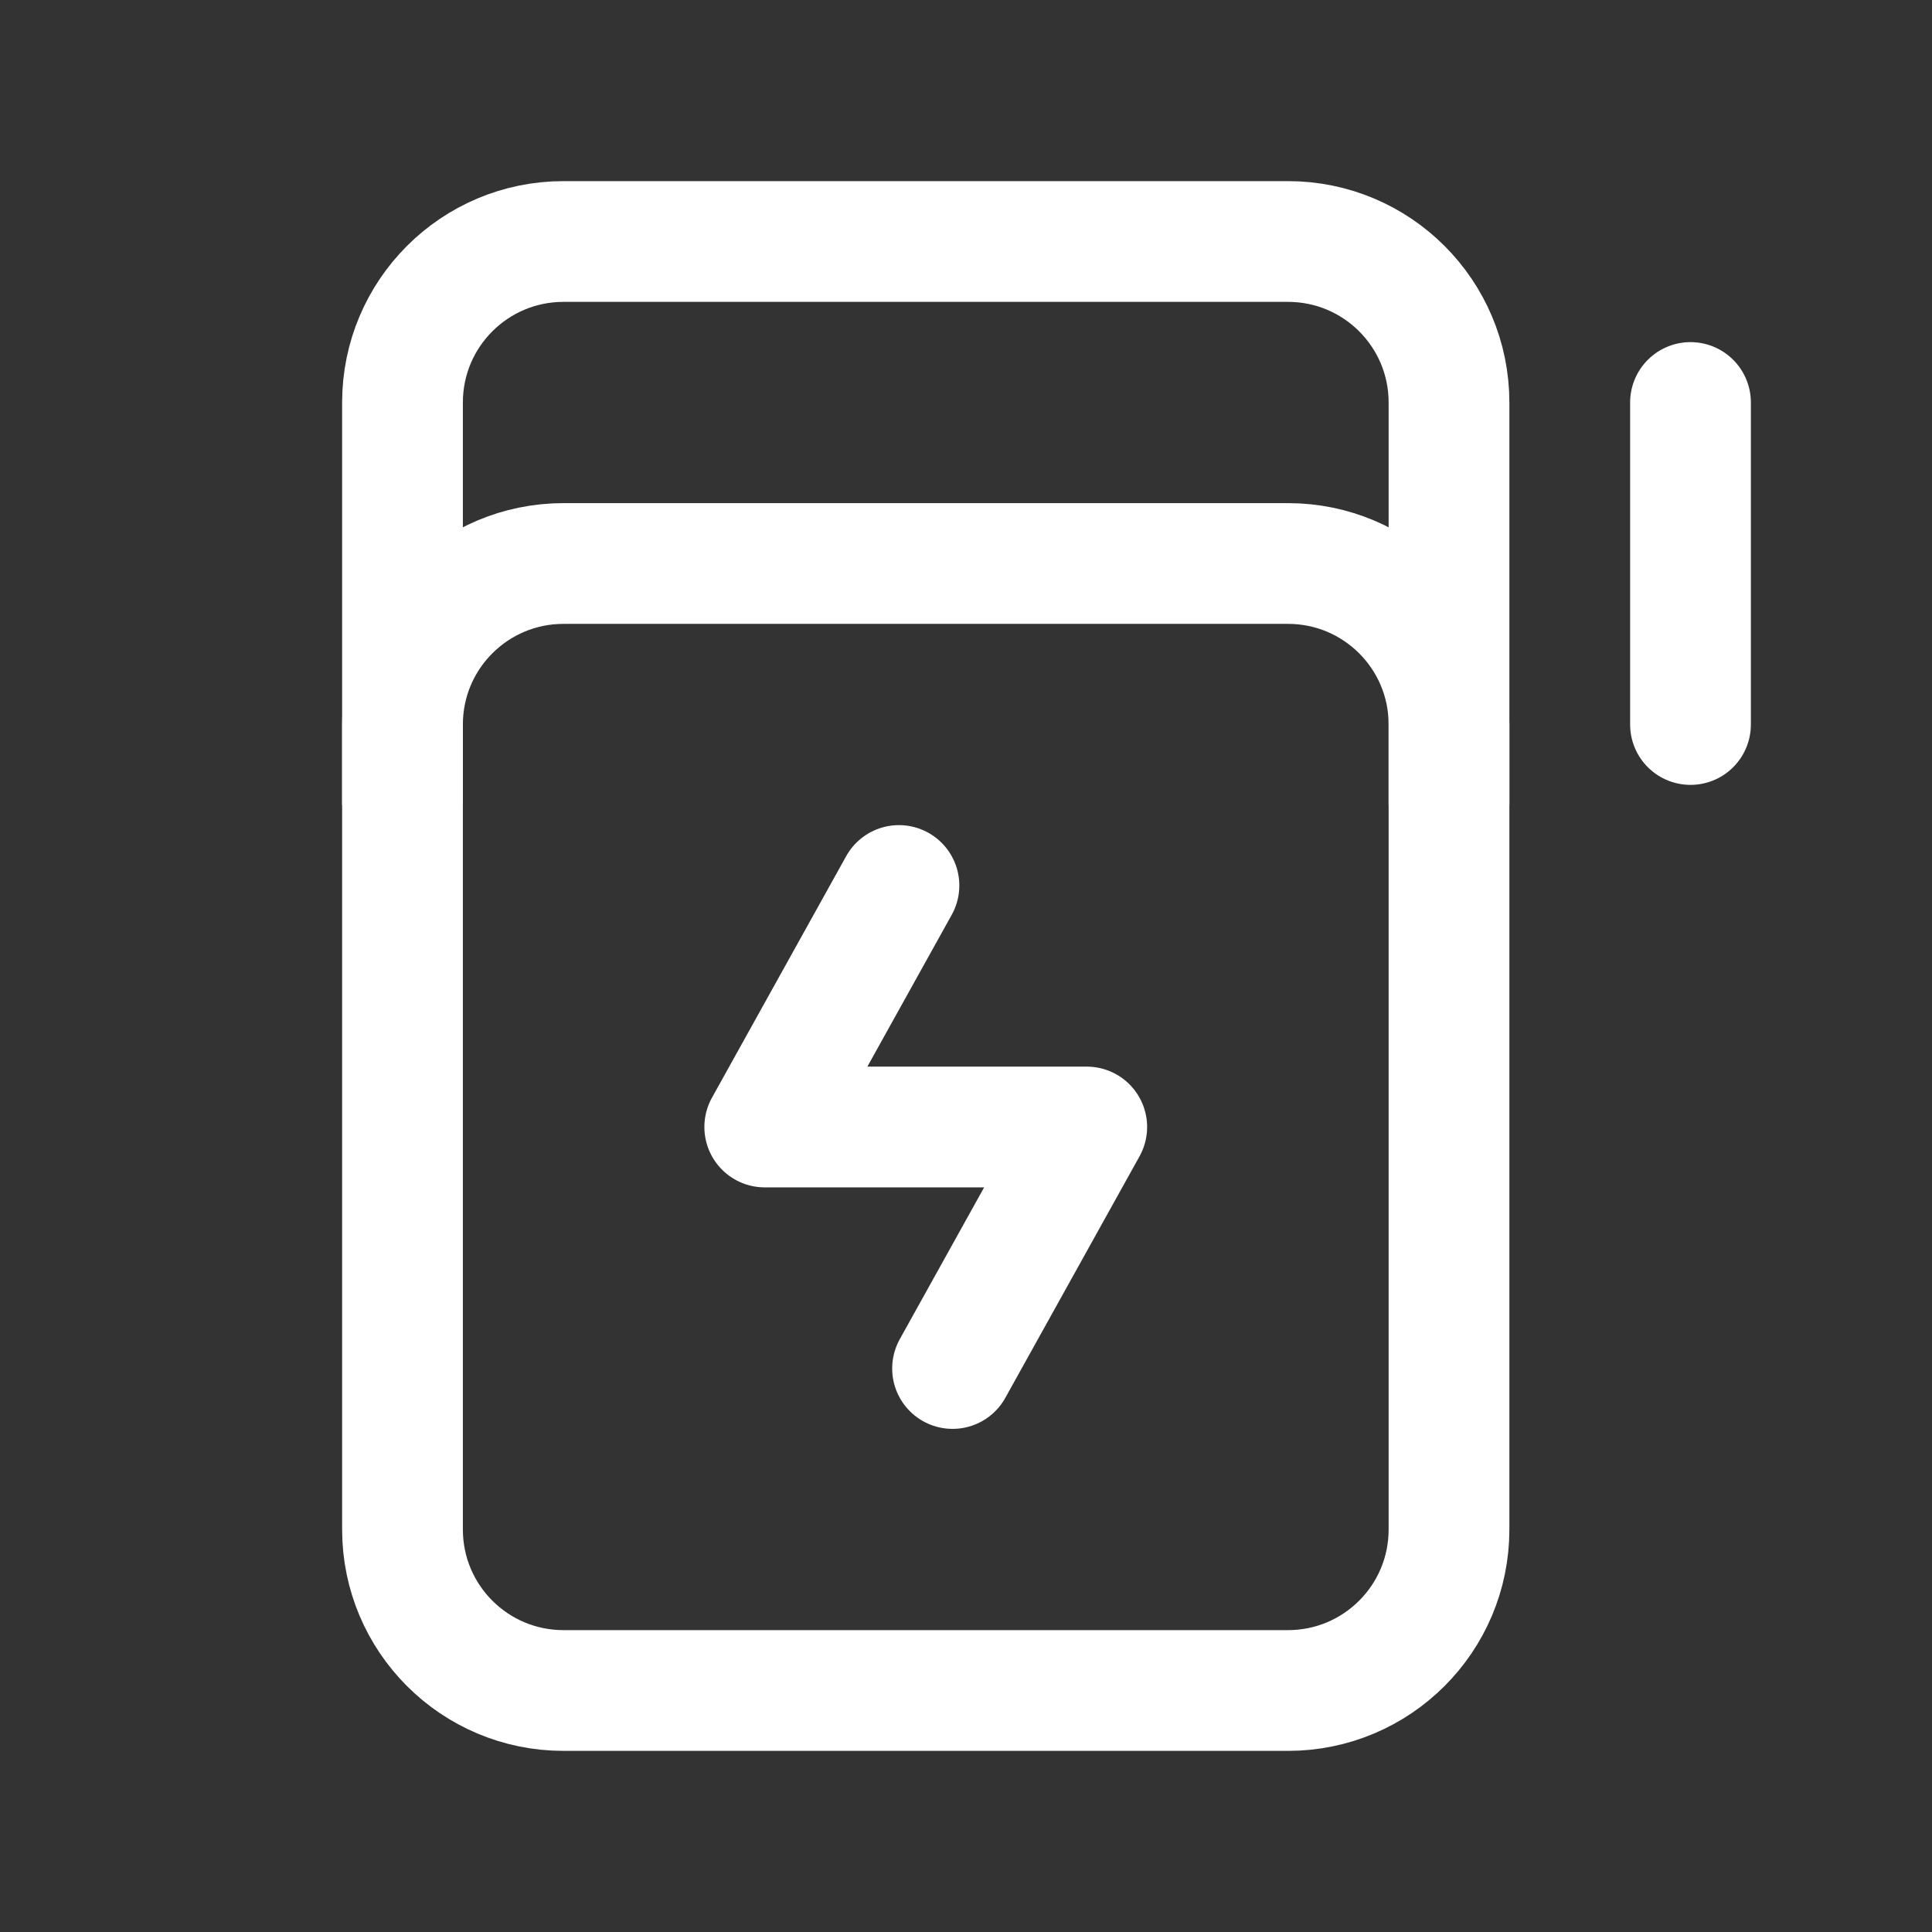
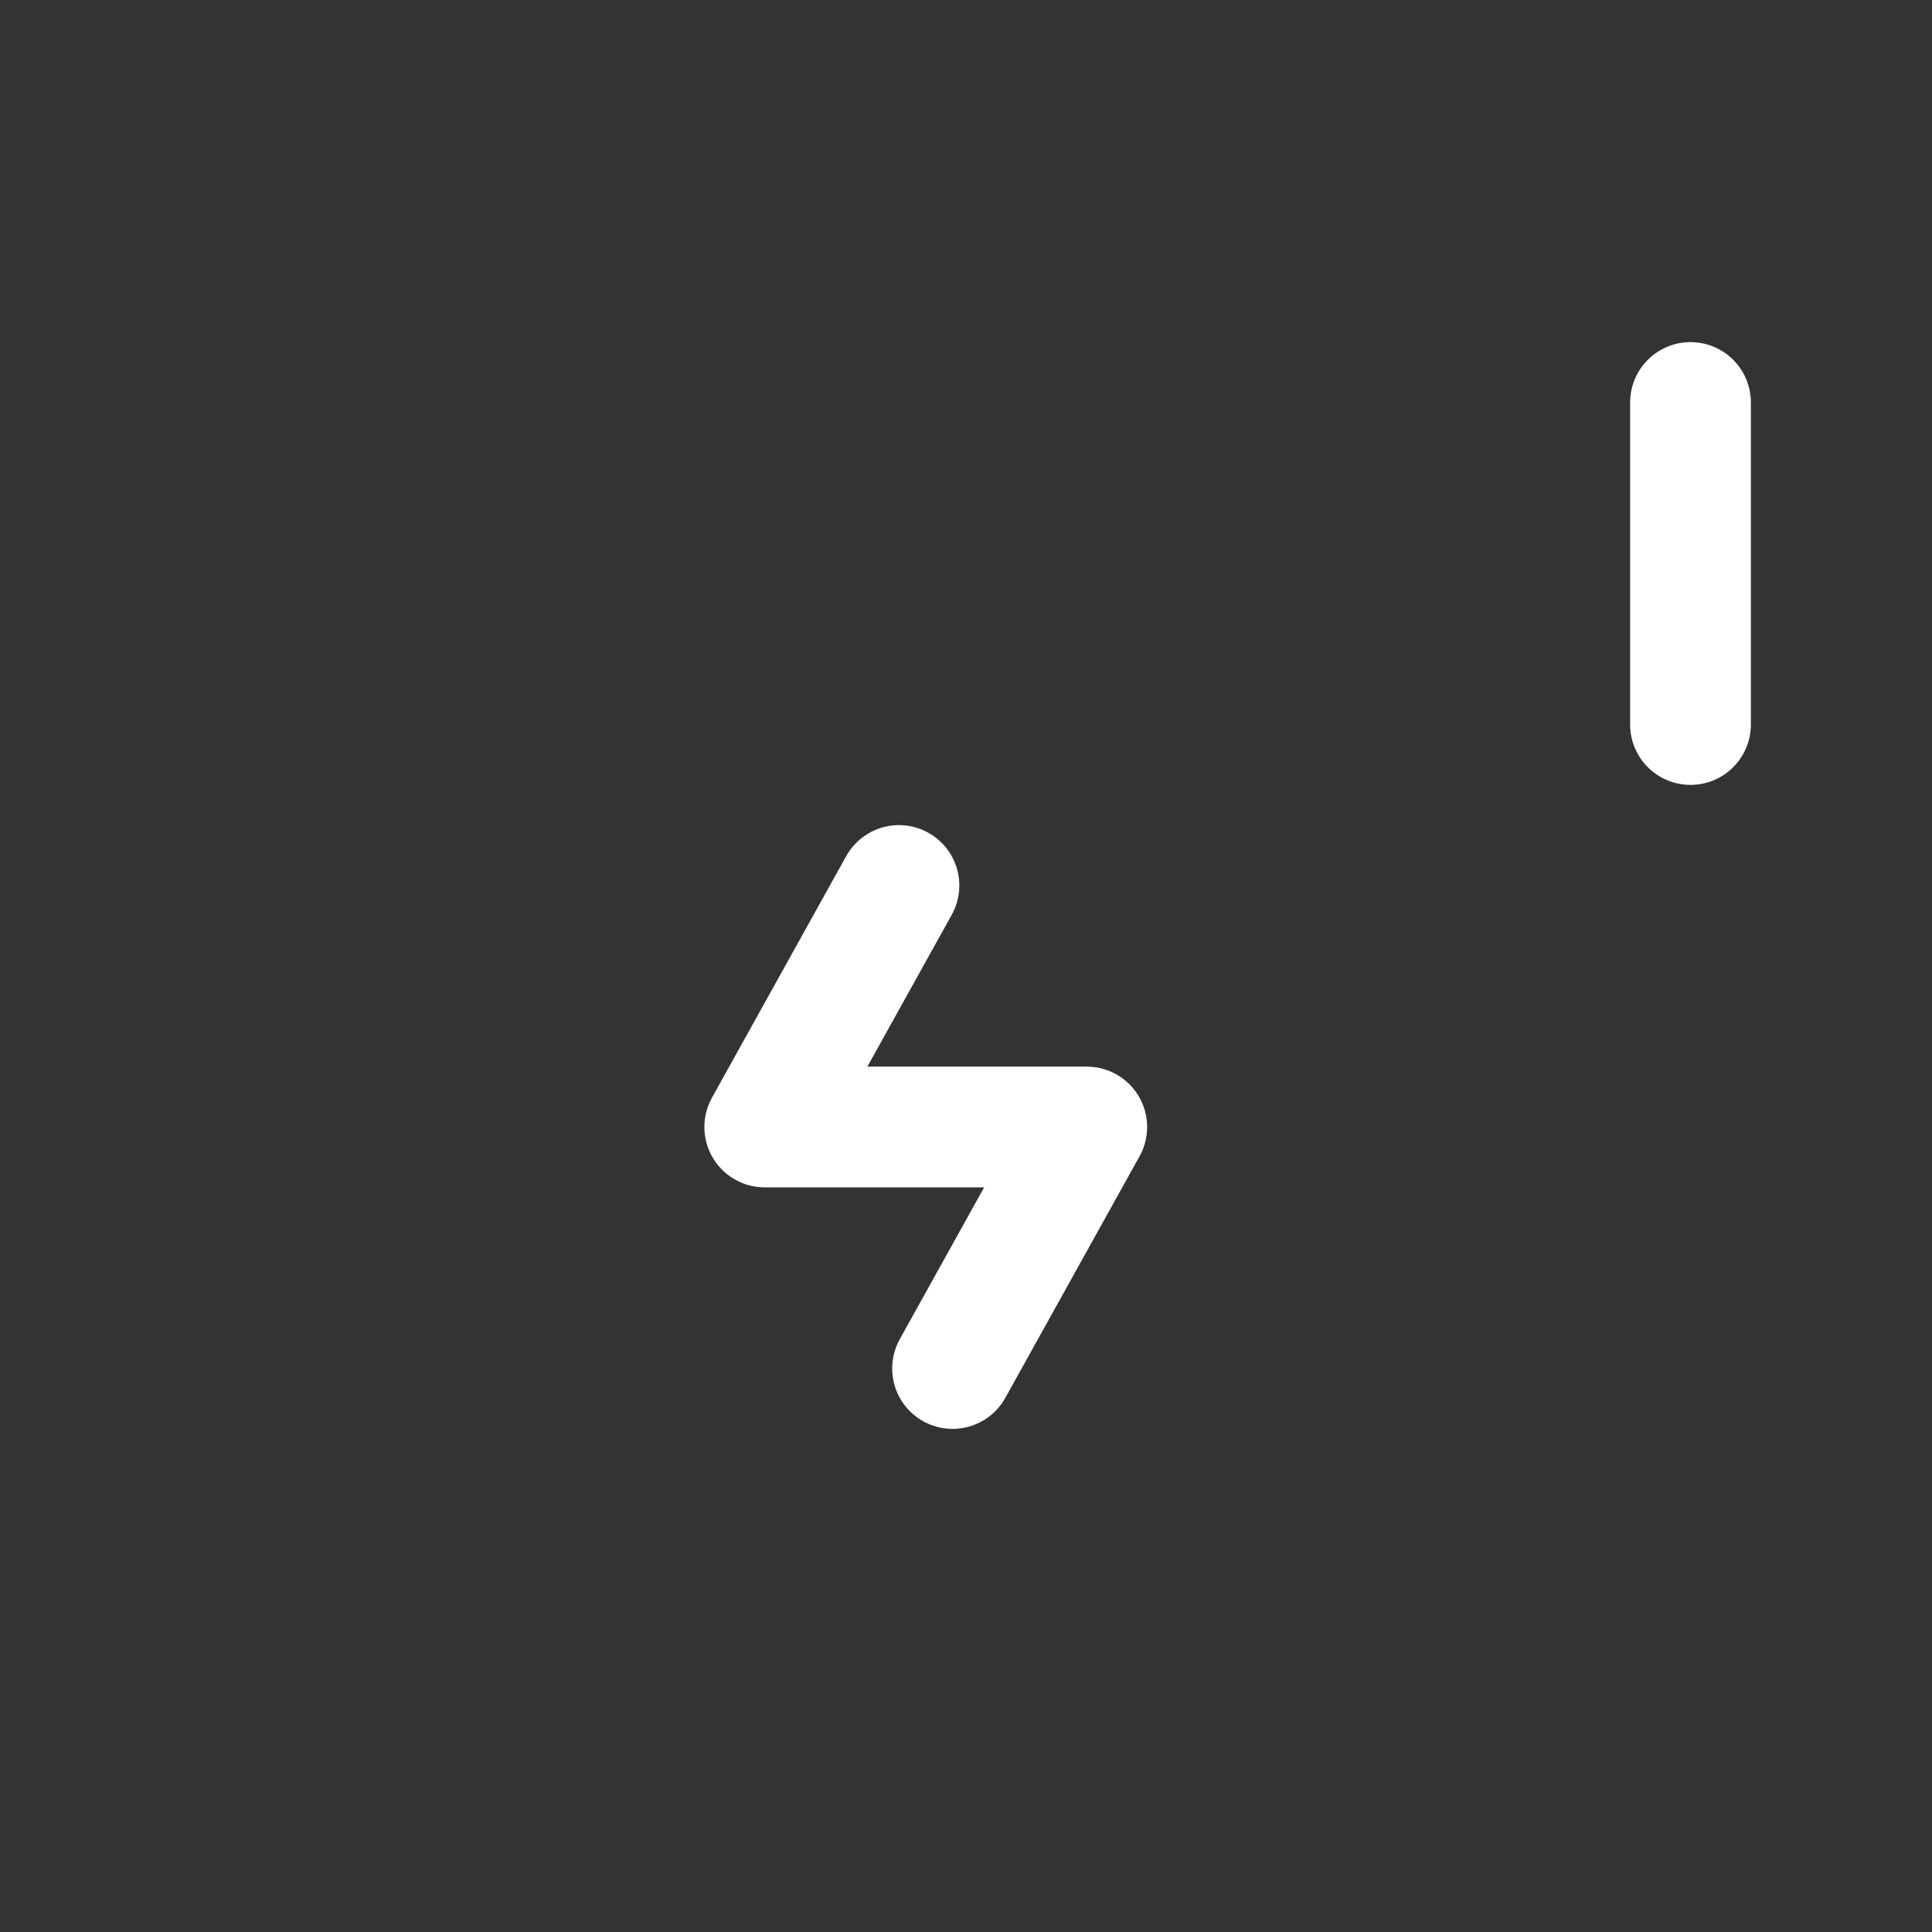
<svg xmlns="http://www.w3.org/2000/svg" width="64px" height="64px" viewBox="0 0 24 24" fill="none" stroke="#ffffff">
  <rect x="0" y="0" width="24" height="24" fill="#333333" stroke="none" />
  <g id="SVGRepo_bgCarrier" stroke-width="0" />
  <g id="SVGRepo_tracerCarrier" stroke-linecap="round" stroke-linejoin="round" />
  <g id="SVGRepo_iconCarrier">
    <path d="M21 5V9" stroke="#ffffff" stroke-width="1.5" stroke-linecap="round" stroke-linejoin="round" />
-     <path d="M5 19V9C5 7.895 5.895 7 7 7H16C17.105 7 18 7.895 18 9V19C18 20.105 17.105 21 16 21H7C5.895 21 5 20.105 5 19Z" stroke="#ffffff" stroke-width="1.5" />
-     <path d="M5 10V5C5 3.895 5.895 3 7 3H16C17.105 3 18 3.895 18 5V10" stroke="#ffffff" stroke-width="1.5" />
    <path d="M11.167 11L9.5 14H13.5L11.833 17" stroke="#ffffff" stroke-width="1.5" stroke-linecap="round" stroke-linejoin="round" />
  </g>
</svg>